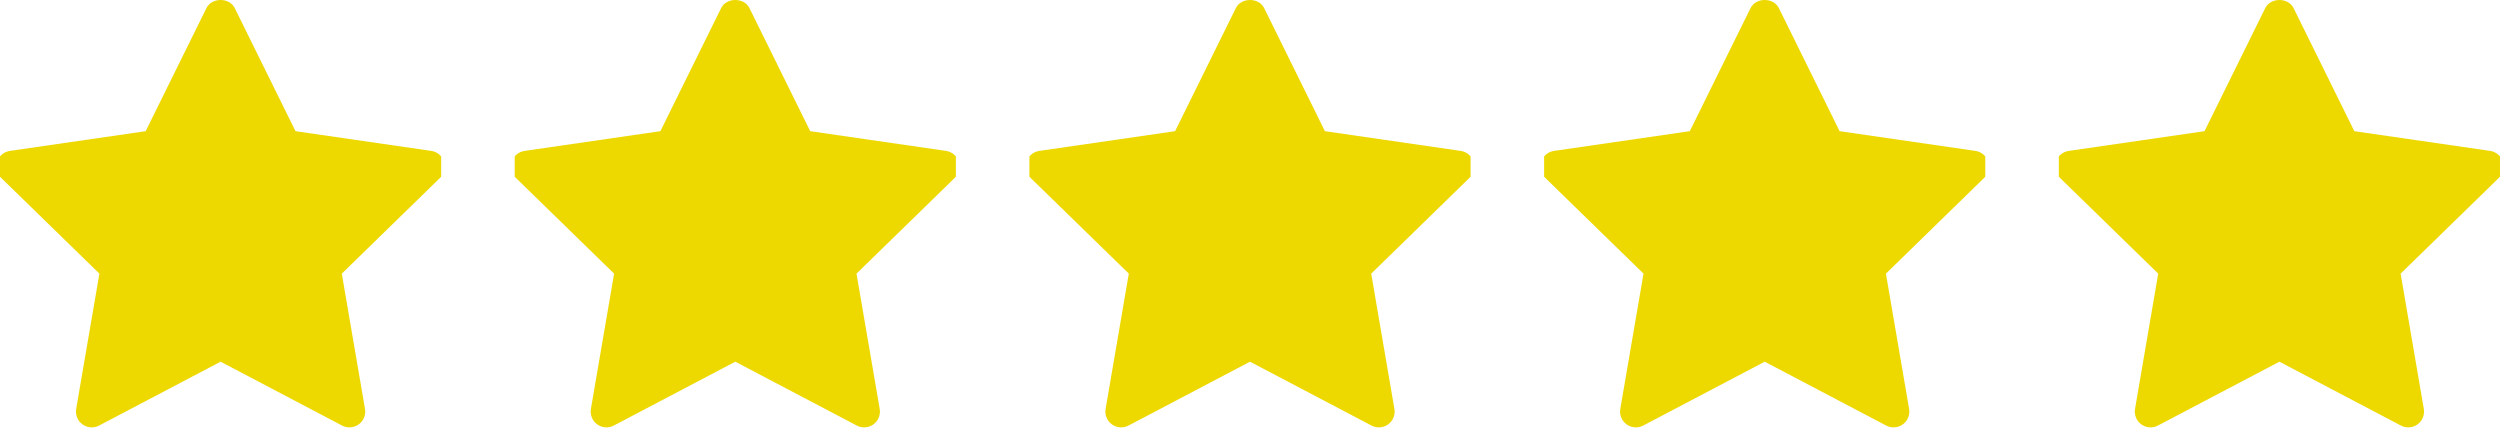
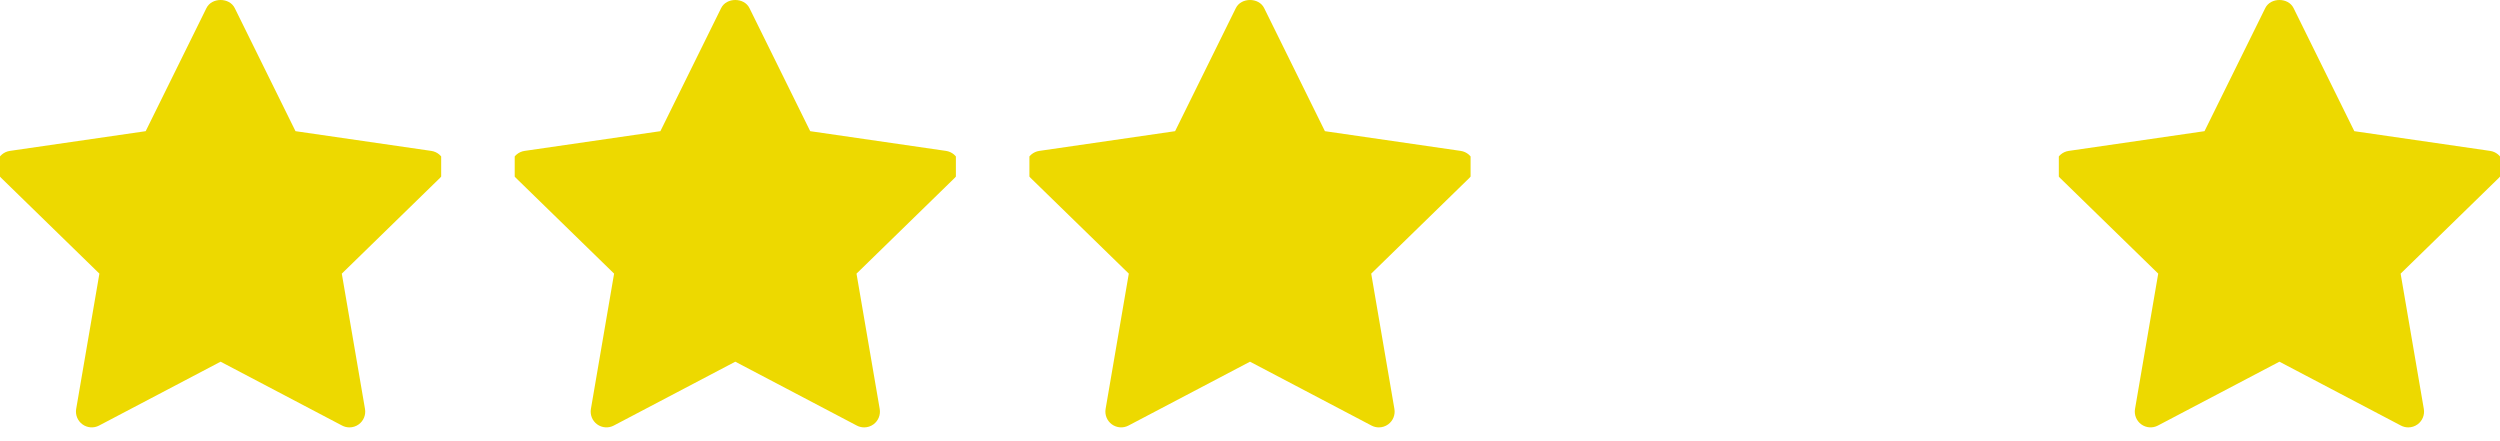
<svg xmlns="http://www.w3.org/2000/svg" width="136" height="24" viewBox="0 0 136 24" fill="none">
  <g clip-path="url(#clip0_646_14340)">
    <path d="M23.94 9.674L18.594 14.886L19.856 22.247C19.911 22.569 19.779 22.894 19.515 23.086C19.365 23.195 19.188 23.25 19.01 23.25C18.874 23.25 18.736 23.217 18.611 23.151L12 19.676L5.39 23.15C5.102 23.303 4.75 23.278 4.486 23.085C4.222 22.893 4.09 22.568 4.144 22.246L5.407 14.885L0.06 9.674C-0.174 9.445 -0.259 9.104 -0.157 8.794C-0.056 8.484 0.212 8.257 0.536 8.209L7.925 7.136L11.23 0.44C11.519 -0.147 12.481 -0.147 12.77 0.44L16.075 7.136L23.464 8.209C23.788 8.257 24.056 8.483 24.157 8.794C24.259 9.105 24.174 9.444 23.94 9.674Z" fill="#EDD900" />
  </g>
  <g clip-path="url(#clip1_646_14340)">
    <path d="M51.94 9.674L46.594 14.886L47.856 22.247C47.911 22.569 47.779 22.894 47.515 23.086C47.365 23.195 47.188 23.25 47.01 23.25C46.874 23.25 46.736 23.217 46.611 23.151L40 19.676L33.39 23.15C33.102 23.303 32.751 23.278 32.486 23.085C32.222 22.893 32.09 22.568 32.145 22.246L33.407 14.885L28.06 9.674C27.826 9.445 27.741 9.104 27.843 8.794C27.944 8.484 28.212 8.257 28.536 8.209L35.925 7.136L39.23 0.44C39.519 -0.147 40.481 -0.147 40.77 0.44L44.075 7.136L51.464 8.209C51.788 8.257 52.056 8.483 52.157 8.794C52.259 9.105 52.174 9.444 51.94 9.674Z" fill="#EDD900" />
  </g>
  <g clip-path="url(#clip2_646_14340)">
    <path d="M79.94 9.674L74.594 14.886L75.856 22.247C75.911 22.569 75.779 22.894 75.515 23.086C75.365 23.195 75.188 23.25 75.01 23.25C74.874 23.25 74.736 23.217 74.611 23.151L68 19.676L61.39 23.15C61.102 23.303 60.751 23.278 60.486 23.085C60.222 22.893 60.09 22.568 60.145 22.246L61.407 14.885L56.06 9.674C55.826 9.445 55.741 9.104 55.843 8.794C55.944 8.484 56.212 8.257 56.536 8.209L63.925 7.136L67.23 0.44C67.519 -0.147 68.481 -0.147 68.77 0.44L72.075 7.136L79.464 8.209C79.788 8.257 80.056 8.483 80.157 8.794C80.259 9.105 80.174 9.444 79.94 9.674Z" fill="#EDD900" />
  </g>
  <g clip-path="url(#clip3_646_14340)">
-     <path d="M107.94 9.674L102.594 14.886L103.856 22.247C103.911 22.569 103.779 22.894 103.515 23.086C103.365 23.195 103.188 23.25 103.01 23.25C102.874 23.25 102.736 23.217 102.611 23.151L96 19.676L89.39 23.15C89.102 23.303 88.751 23.278 88.486 23.085C88.222 22.893 88.09 22.568 88.144 22.246L89.407 14.885L84.06 9.674C83.826 9.445 83.741 9.104 83.843 8.794C83.944 8.484 84.213 8.257 84.536 8.209L91.925 7.136L95.23 0.44C95.519 -0.147 96.481 -0.147 96.77 0.44L100.075 7.136L107.464 8.209C107.788 8.257 108.056 8.483 108.157 8.794C108.259 9.105 108.174 9.444 107.94 9.674Z" fill="#EDD900" />
-   </g>
+     </g>
  <g clip-path="url(#clip4_646_14340)">
    <path d="M135.94 9.674L130.594 14.886L131.856 22.247C131.911 22.569 131.779 22.894 131.515 23.086C131.365 23.195 131.188 23.25 131.01 23.25C130.874 23.25 130.736 23.217 130.611 23.151L124 19.676L117.39 23.15C117.102 23.303 116.75 23.278 116.486 23.085C116.222 22.893 116.09 22.568 116.145 22.246L117.407 14.885L112.06 9.674C111.826 9.445 111.741 9.104 111.843 8.794C111.944 8.484 112.212 8.257 112.536 8.209L119.925 7.136L123.23 0.44C123.519 -0.147 124.481 -0.147 124.77 0.44L128.075 7.136L135.464 8.209C135.788 8.257 136.056 8.483 136.157 8.794C136.259 9.105 136.174 9.444 135.94 9.674Z" fill="#EDD900" />
  </g>
  <defs>
    <clipPath id="clip0_646_14340">
      <rect width="24" height="24" fill="white" />
    </clipPath>
    <clipPath id="clip1_646_14340">
      <rect width="24" height="24" fill="white" transform="translate(28)" />
    </clipPath>
    <clipPath id="clip2_646_14340">
      <rect width="24" height="24" fill="white" transform="translate(56)" />
    </clipPath>
    <clipPath id="clip3_646_14340">
      <rect width="24" height="24" fill="white" transform="translate(84)" />
    </clipPath>
    <clipPath id="clip4_646_14340">
      <rect width="24" height="24" fill="white" transform="translate(112)" />
    </clipPath>
  </defs>
</svg>